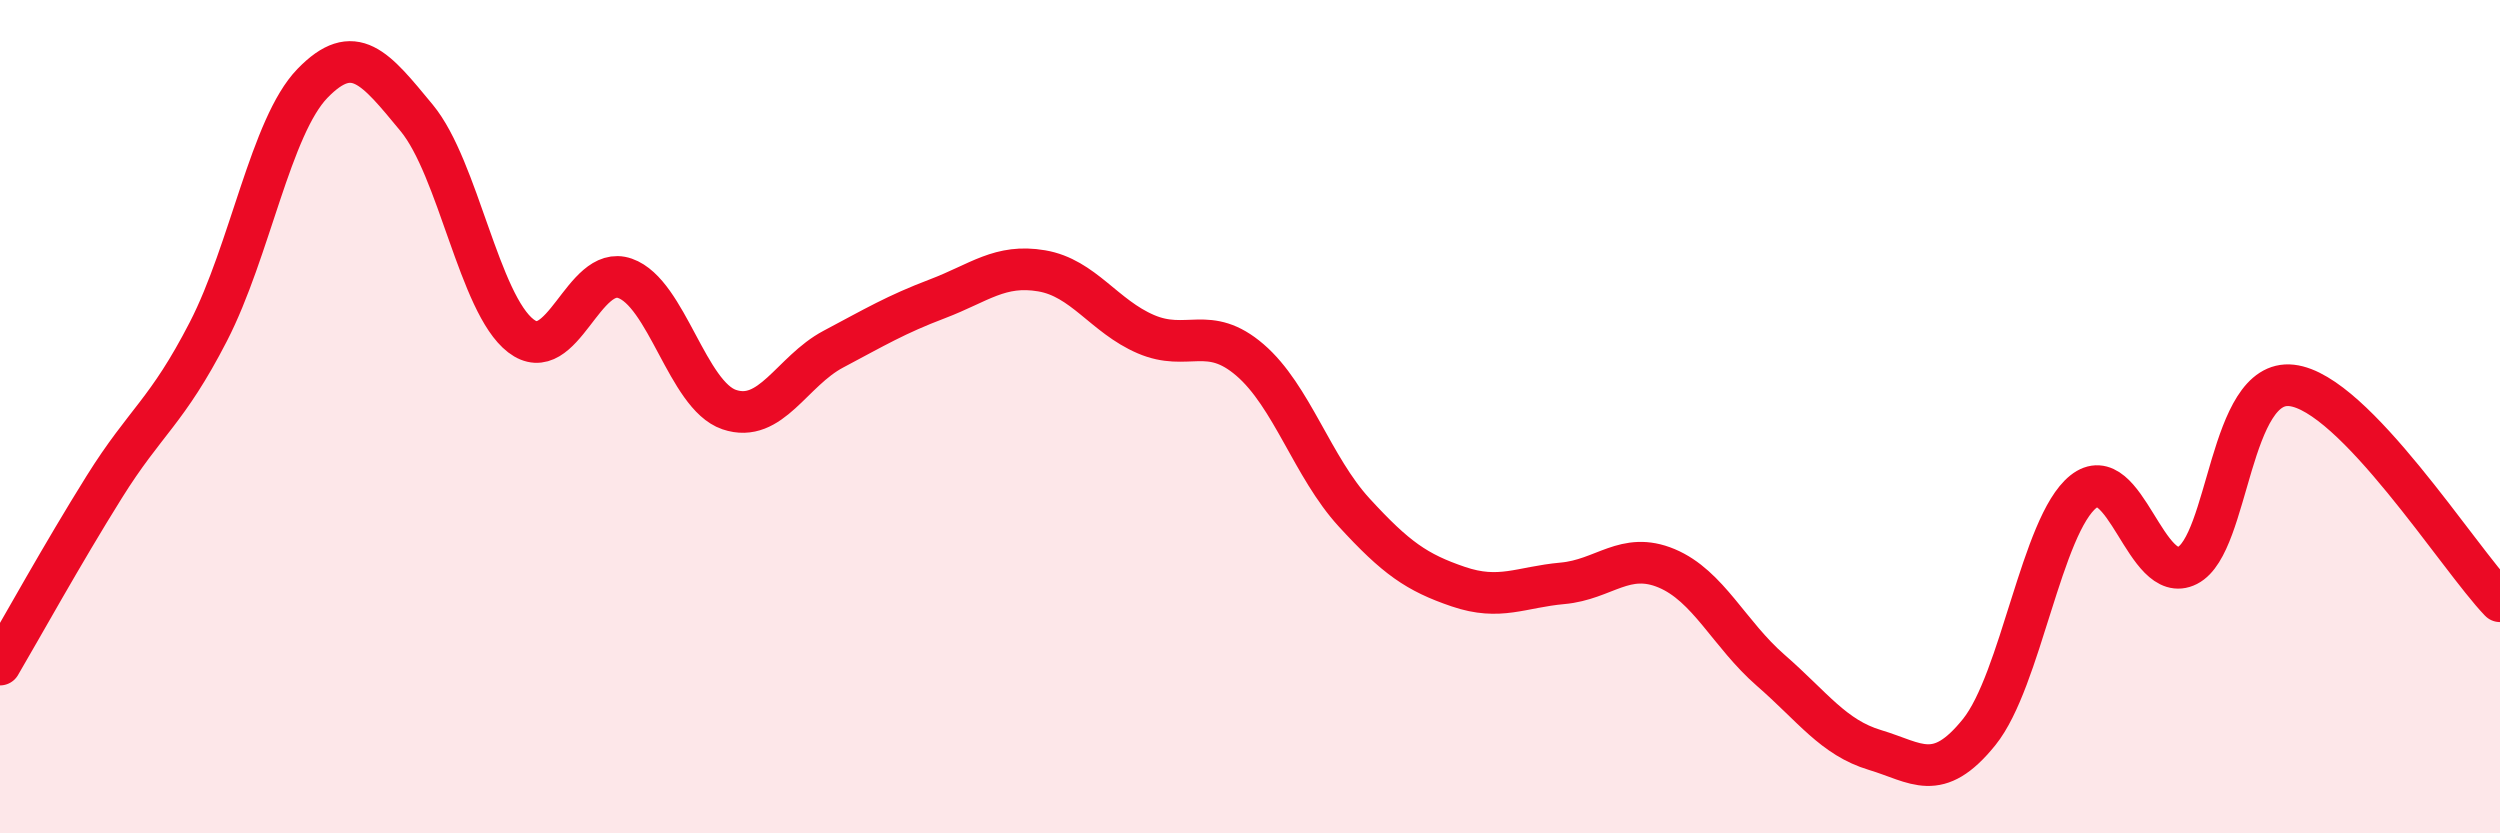
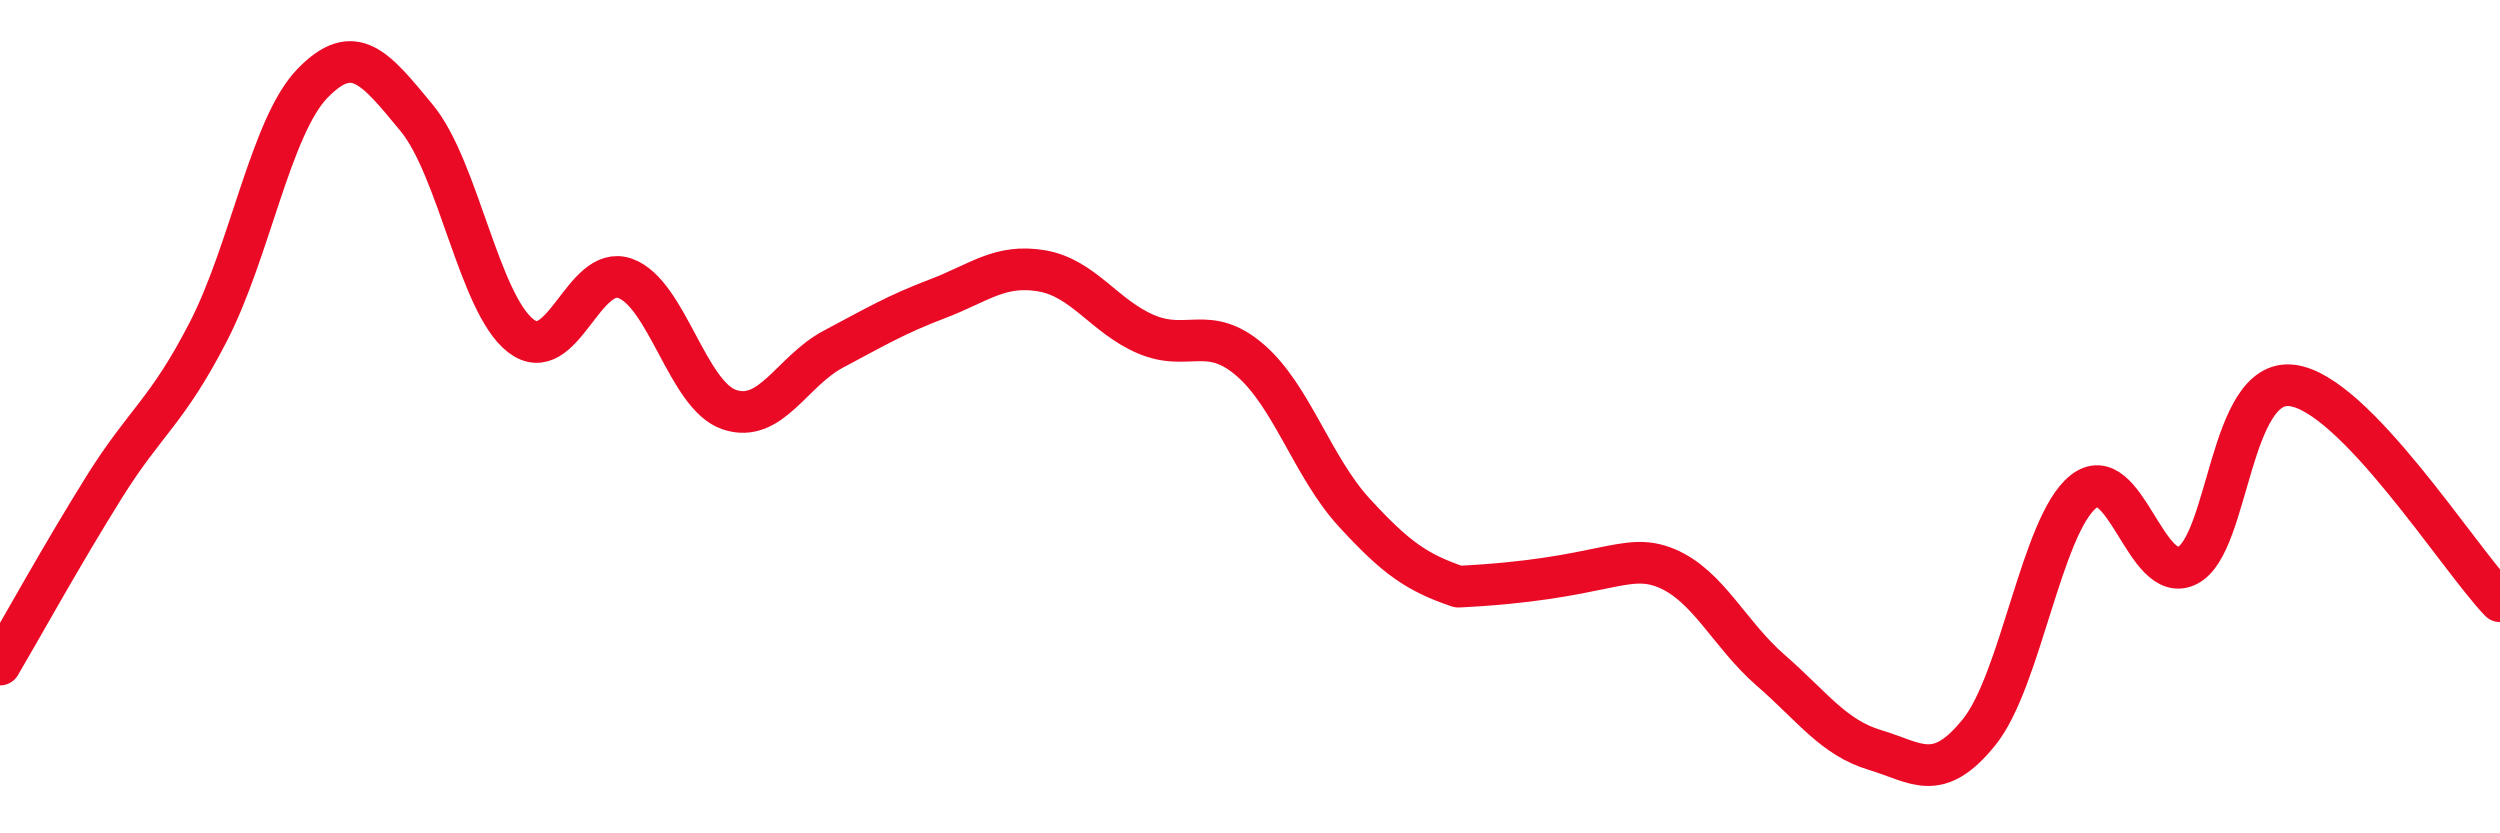
<svg xmlns="http://www.w3.org/2000/svg" width="60" height="20" viewBox="0 0 60 20">
-   <path d="M 0,15.95 C 0.5,15.1 1.5,13.29 2.5,11.69 C 3.5,10.09 4,9.9 5,7.96 C 6,6.02 6.5,3.03 7.5,2 C 8.5,0.97 9,1.62 10,2.83 C 11,4.04 11.5,7.29 12.5,8.06 C 13.5,8.83 14,6.33 15,6.68 C 16,7.03 16.5,9.49 17.5,9.83 C 18.5,10.17 19,8.91 20,8.38 C 21,7.85 21.5,7.55 22.5,7.17 C 23.5,6.79 24,6.33 25,6.5 C 26,6.67 26.5,7.59 27.5,8.02 C 28.5,8.45 29,7.78 30,8.64 C 31,9.5 31.5,11.21 32.5,12.3 C 33.5,13.39 34,13.74 35,14.08 C 36,14.42 36.5,14.09 37.5,14 C 38.5,13.91 39,13.22 40,13.64 C 41,14.06 41.5,15.22 42.5,16.09 C 43.5,16.96 44,17.7 45,18 C 46,18.3 46.5,18.81 47.5,17.57 C 48.5,16.33 49,12.6 50,11.8 C 51,11 51.5,14.08 52.5,13.57 C 53.5,13.06 53.5,9.08 55,9.25 C 56.5,9.42 59,13.39 60,14.43L60 20L0 20Z" fill="#EB0A25" opacity="0.1" stroke-linecap="round" stroke-linejoin="round" />
-   <path d="M 0,15.95 C 0.5,15.1 1.5,13.29 2.5,11.69 C 3.5,10.09 4,9.9 5,7.96 C 6,6.02 6.5,3.03 7.5,2 C 8.5,0.97 9,1.62 10,2.83 C 11,4.04 11.5,7.29 12.5,8.06 C 13.5,8.83 14,6.33 15,6.68 C 16,7.03 16.5,9.49 17.5,9.83 C 18.5,10.17 19,8.91 20,8.38 C 21,7.85 21.5,7.55 22.5,7.17 C 23.5,6.79 24,6.33 25,6.5 C 26,6.67 26.5,7.59 27.5,8.02 C 28.5,8.45 29,7.78 30,8.64 C 31,9.5 31.5,11.21 32.5,12.3 C 33.5,13.39 34,13.74 35,14.08 C 36,14.42 36.5,14.09 37.5,14 C 38.5,13.91 39,13.22 40,13.64 C 41,14.06 41.5,15.22 42.5,16.09 C 43.5,16.96 44,17.7 45,18 C 46,18.3 46.5,18.81 47.5,17.57 C 48.5,16.33 49,12.6 50,11.8 C 51,11 51.5,14.08 52.5,13.57 C 53.5,13.06 53.5,9.08 55,9.25 C 56.5,9.42 59,13.39 60,14.43" stroke="#EB0A25" stroke-width="1" fill="none" stroke-linecap="round" stroke-linejoin="round" />
+   <path d="M 0,15.95 C 0.5,15.1 1.5,13.29 2.5,11.69 C 3.5,10.09 4,9.9 5,7.96 C 6,6.02 6.5,3.03 7.5,2 C 8.5,0.97 9,1.62 10,2.83 C 11,4.04 11.5,7.29 12.5,8.06 C 13.5,8.83 14,6.33 15,6.68 C 16,7.03 16.5,9.49 17.5,9.83 C 18.5,10.17 19,8.91 20,8.38 C 21,7.85 21.5,7.55 22.5,7.17 C 23.5,6.79 24,6.33 25,6.5 C 26,6.67 26.5,7.59 27.5,8.02 C 28.5,8.45 29,7.78 30,8.64 C 31,9.5 31.5,11.21 32.5,12.3 C 33.5,13.39 34,13.74 35,14.08 C 38.5,13.91 39,13.22 40,13.64 C 41,14.06 41.5,15.22 42.5,16.09 C 43.5,16.96 44,17.7 45,18 C 46,18.3 46.5,18.81 47.5,17.57 C 48.5,16.33 49,12.6 50,11.8 C 51,11 51.5,14.08 52.5,13.57 C 53.5,13.06 53.5,9.08 55,9.25 C 56.5,9.42 59,13.39 60,14.43" stroke="#EB0A25" stroke-width="1" fill="none" stroke-linecap="round" stroke-linejoin="round" />
</svg>